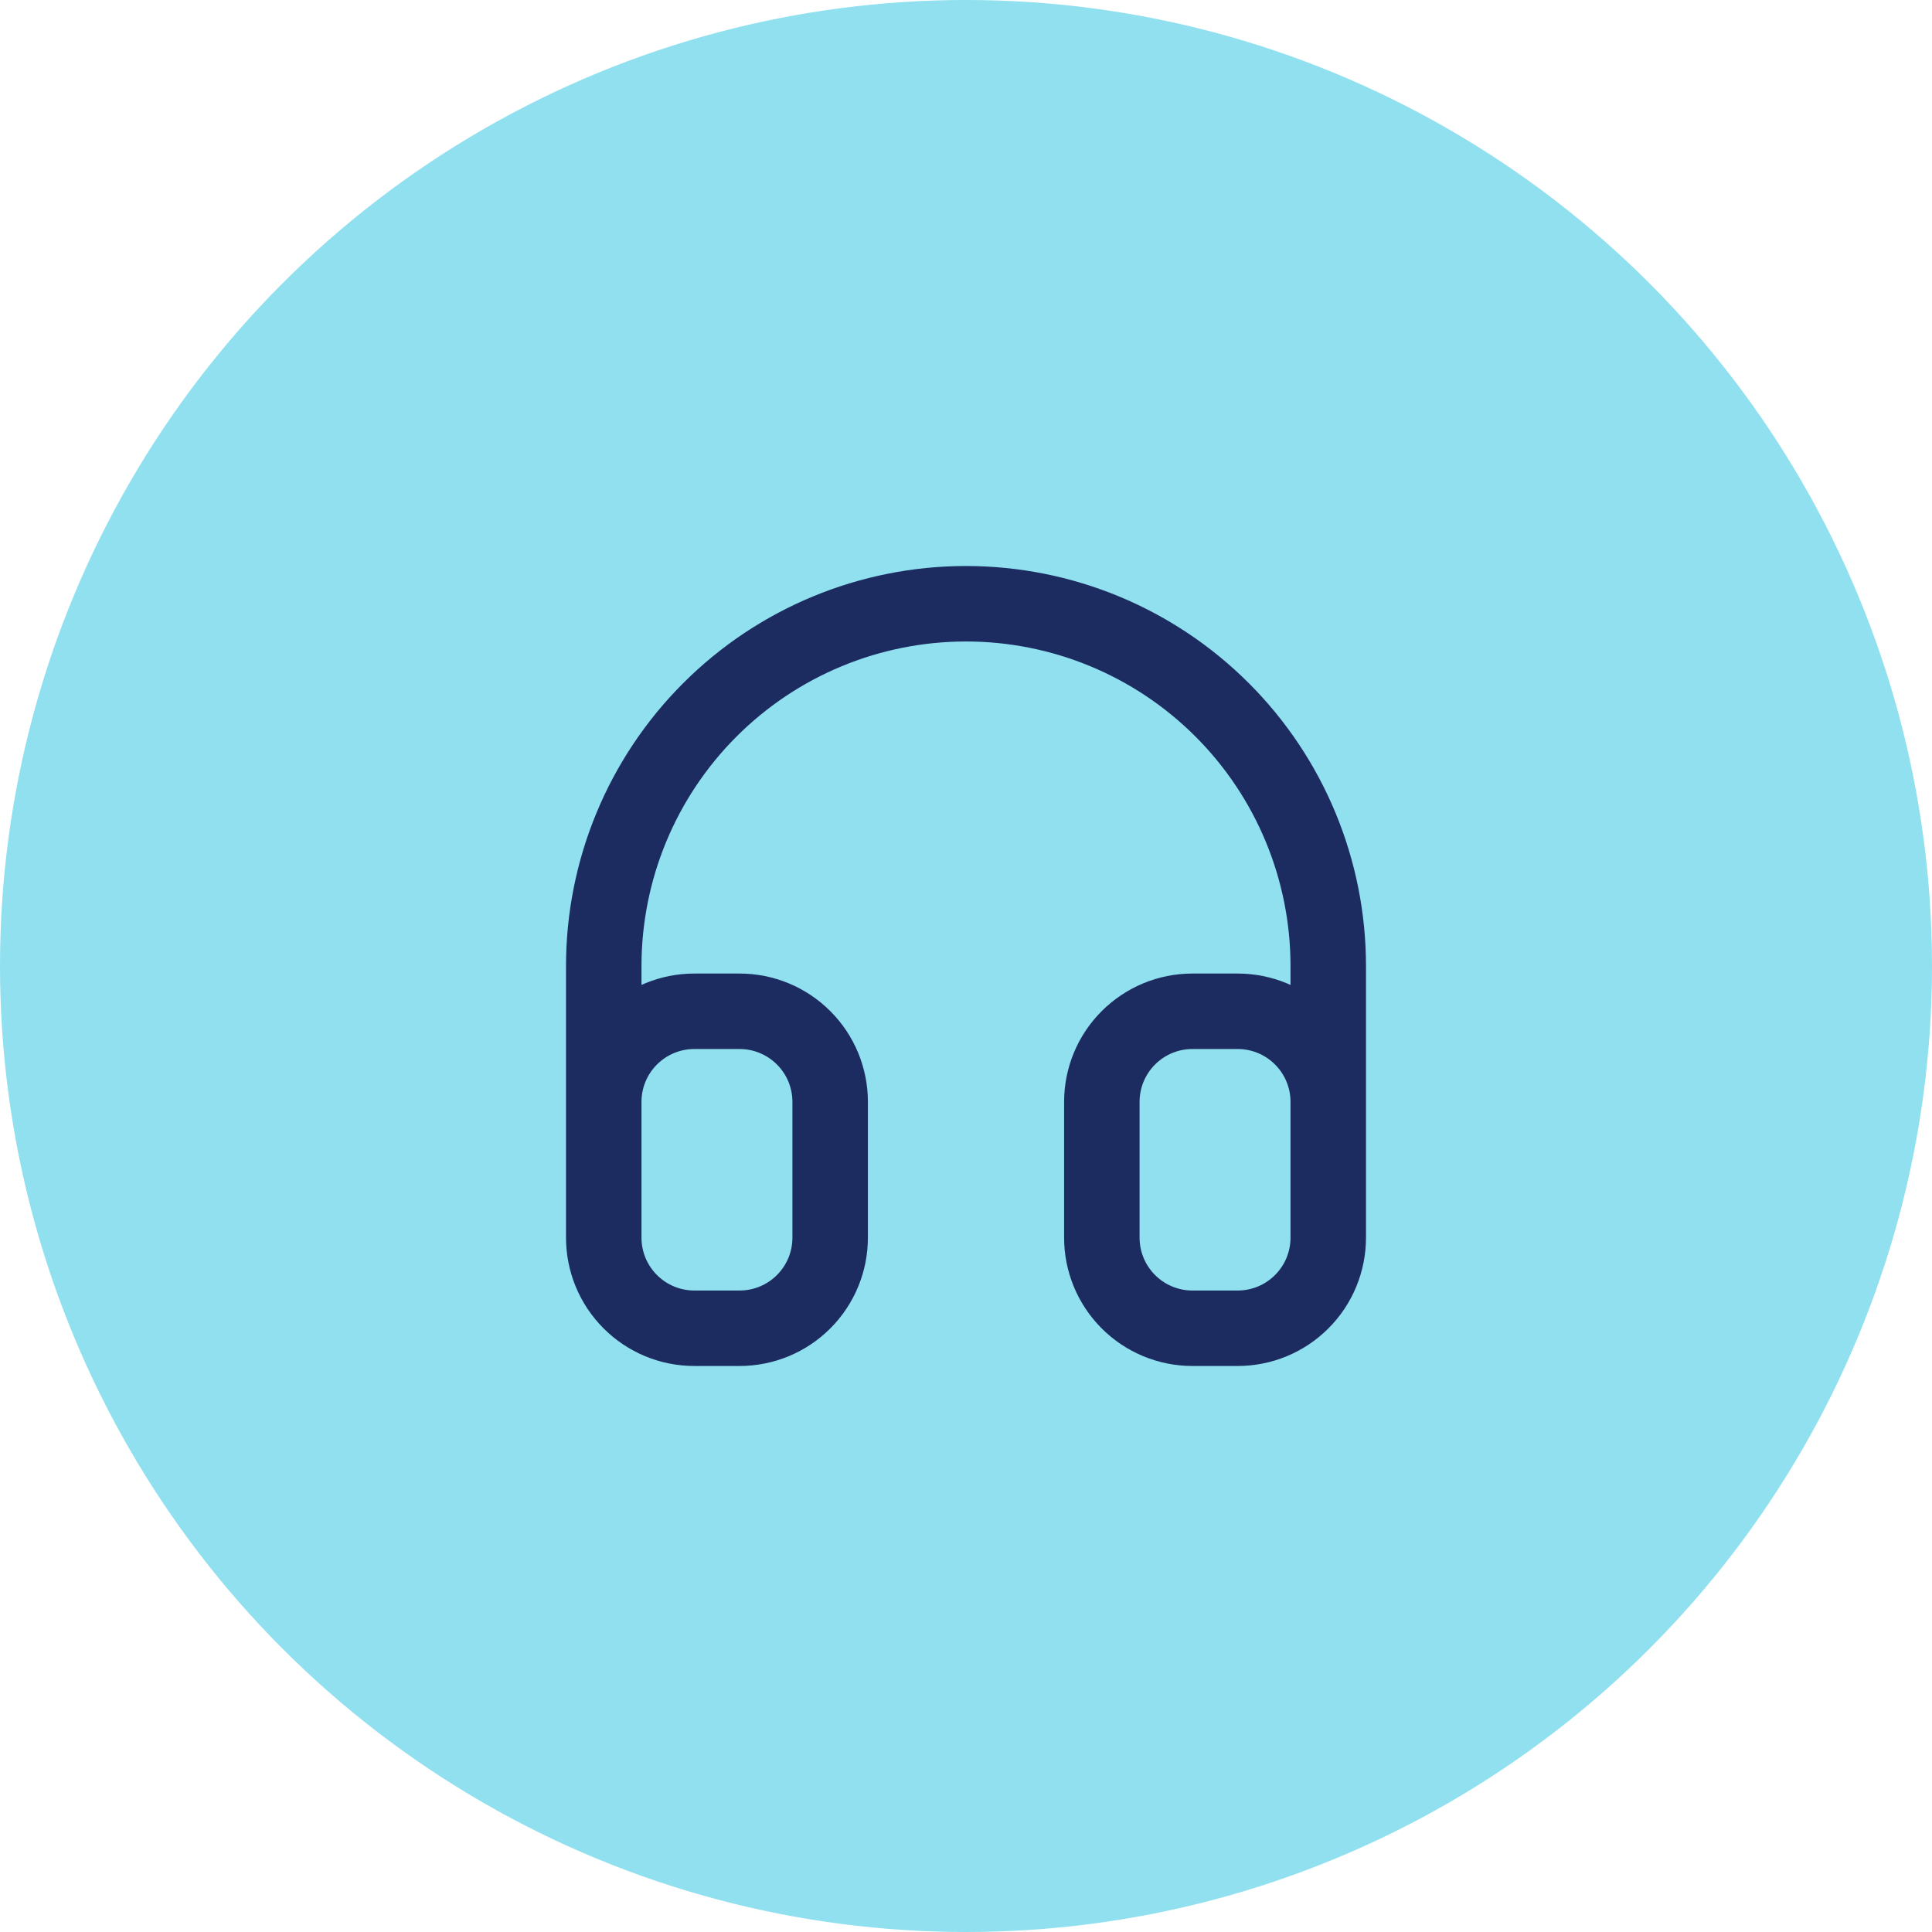
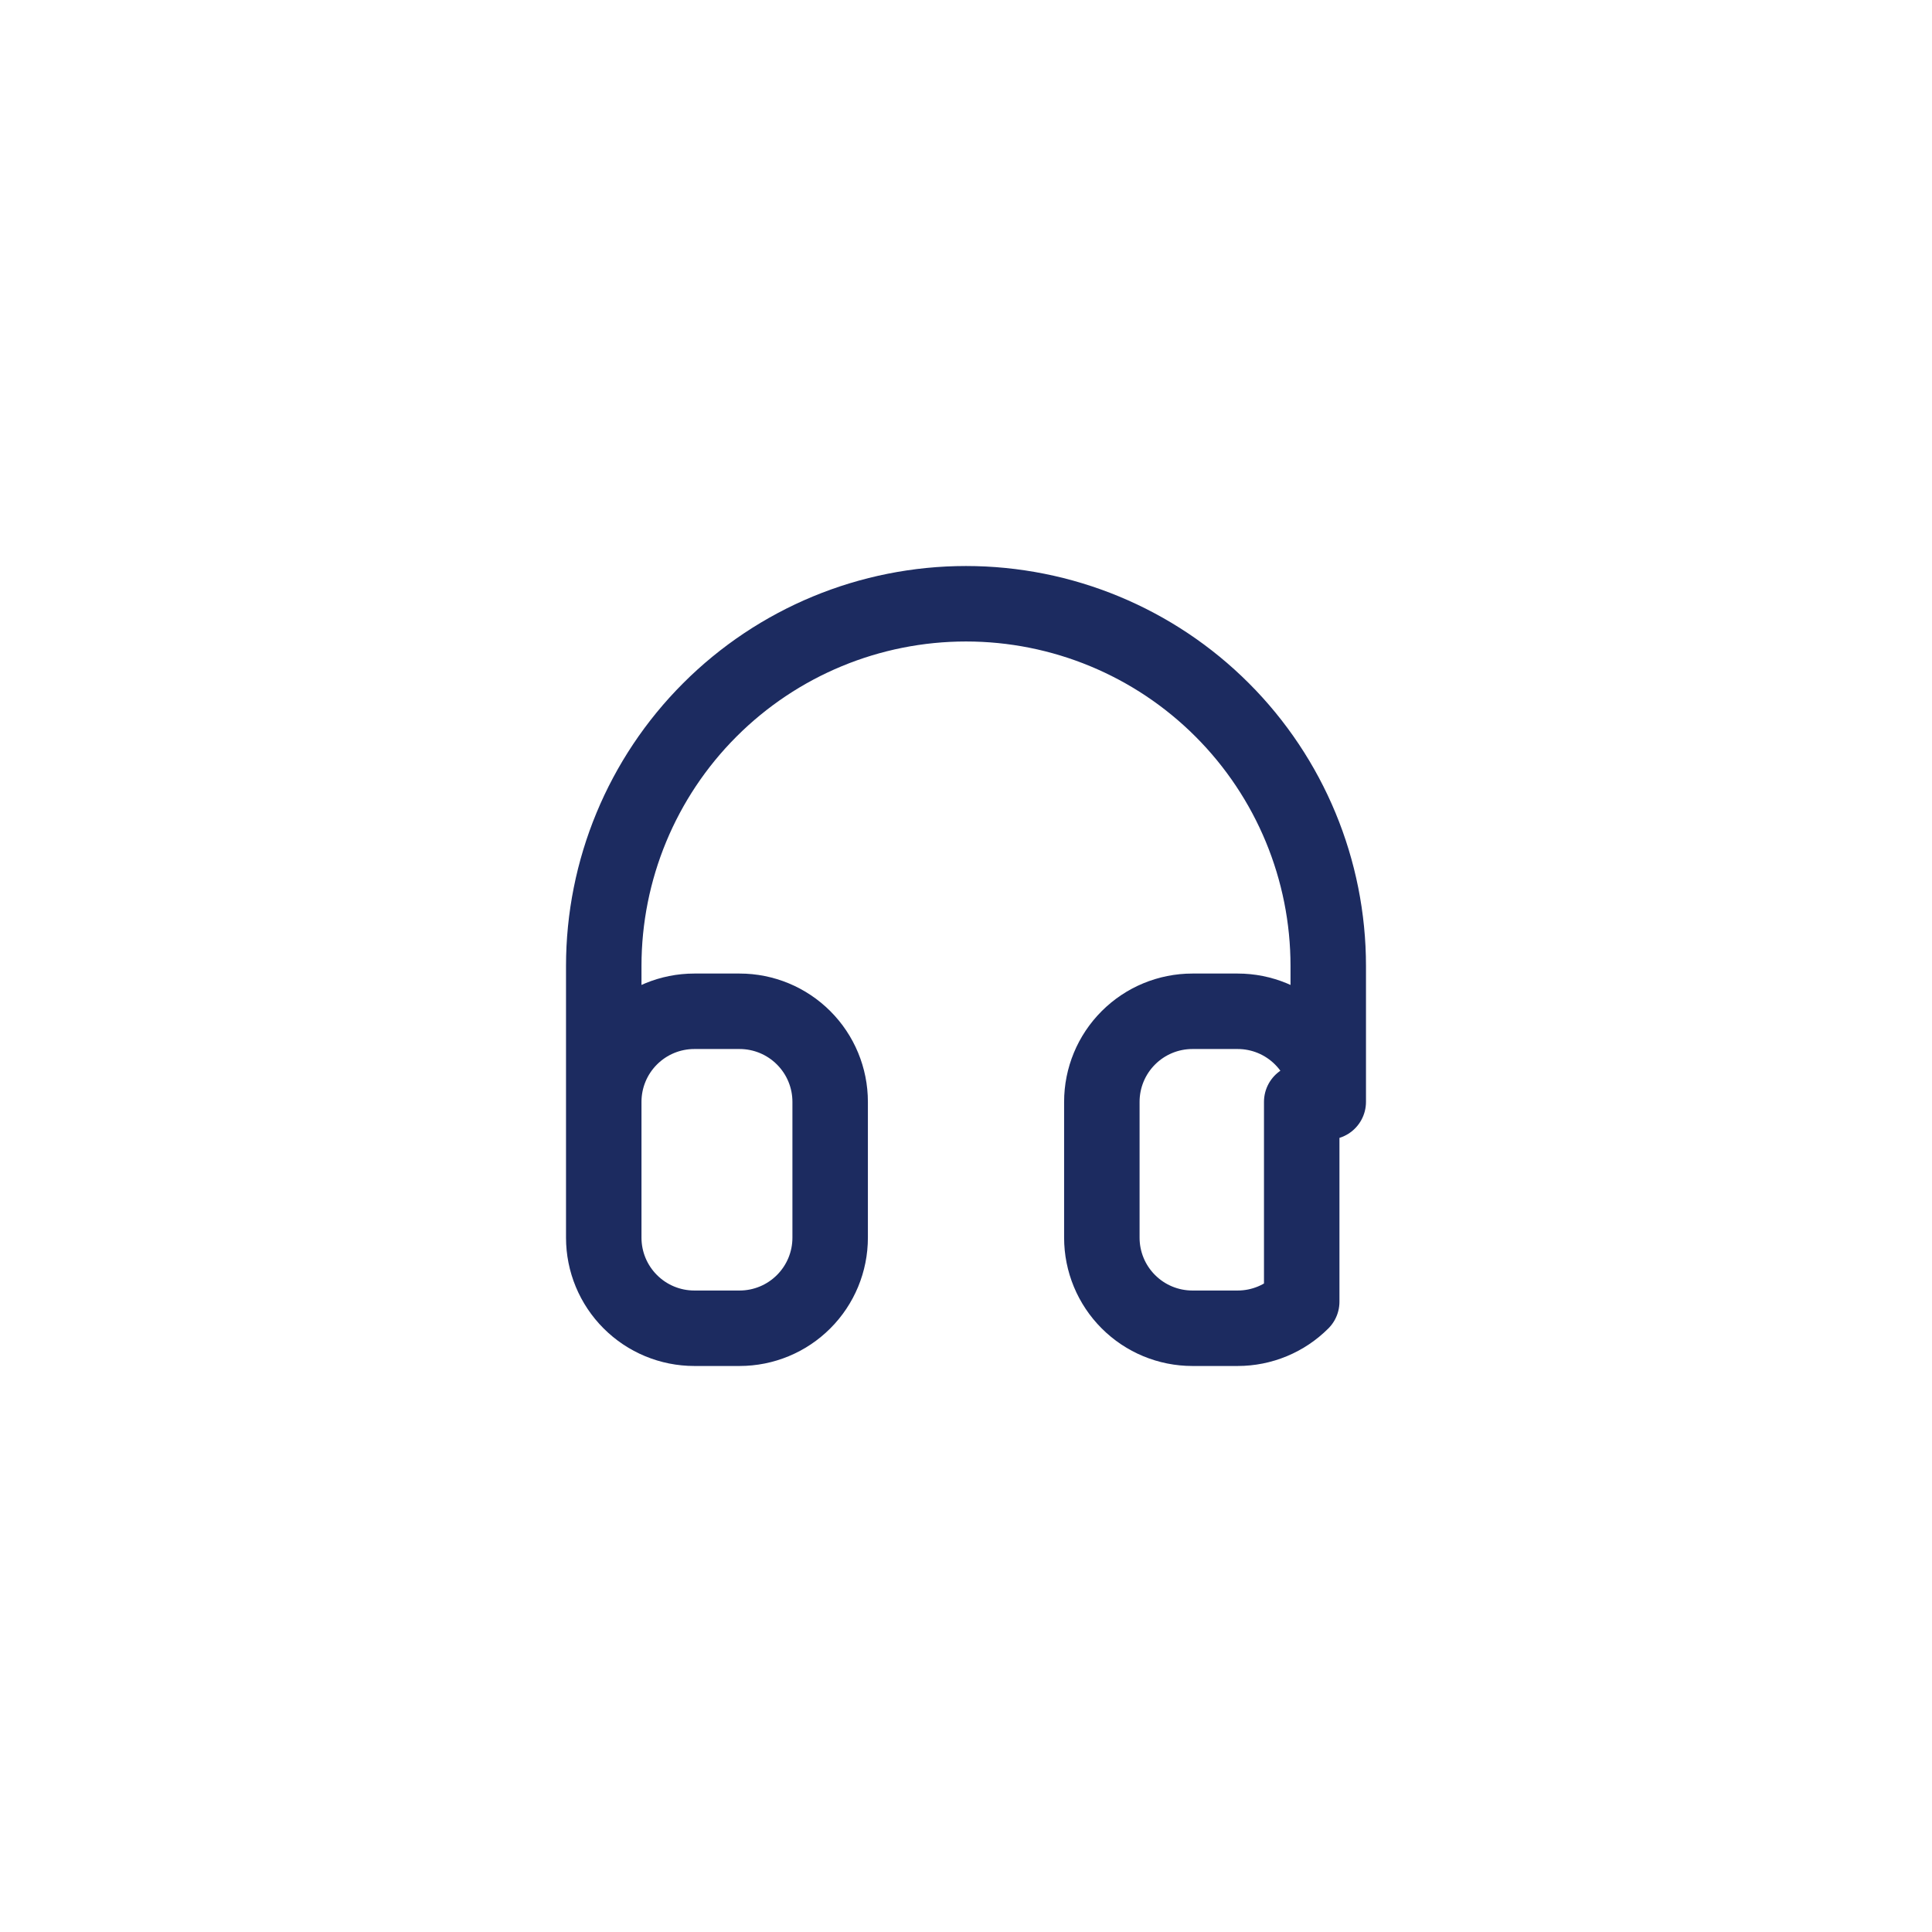
<svg xmlns="http://www.w3.org/2000/svg" width="64" height="64" viewBox="0 0 64 64" fill="none">
-   <circle cx="32" cy="32" r="32" fill="#90E0EF" />
-   <path d="M20 36.5C20 35.704 20.316 34.941 20.879 34.379C21.441 33.816 22.204 33.5 23 33.5H24.5C25.296 33.5 26.059 33.816 26.621 34.379C27.184 34.941 27.5 35.704 27.5 36.5V41C27.5 41.796 27.184 42.559 26.621 43.121C26.059 43.684 25.296 44 24.5 44H23C22.204 44 21.441 43.684 20.879 43.121C20.316 42.559 20 41.796 20 41V36.5ZM20 36.5V32C20 28.817 21.264 25.765 23.515 23.515C25.765 21.264 28.817 20 32 20C35.183 20 38.235 21.264 40.485 23.515C42.736 25.765 44 28.817 44 32V36.5M44 36.5C44 35.704 43.684 34.941 43.121 34.379C42.559 33.816 41.796 33.5 41 33.5H39.5C38.704 33.5 37.941 33.816 37.379 34.379C36.816 34.941 36.5 35.704 36.5 36.5V41C36.5 41.796 36.816 42.559 37.379 43.121C37.941 43.684 38.704 44 39.5 44H41C41.796 44 42.559 43.684 43.121 43.121C43.684 42.559 44 41.796 44 41V36.5Z" stroke="#1C2B60" stroke-width="2.5" stroke-linecap="round" stroke-linejoin="round" />
+   <path d="M20 36.5C20 35.704 20.316 34.941 20.879 34.379C21.441 33.816 22.204 33.5 23 33.5H24.5C25.296 33.5 26.059 33.816 26.621 34.379C27.184 34.941 27.5 35.704 27.5 36.5V41C27.5 41.796 27.184 42.559 26.621 43.121C26.059 43.684 25.296 44 24.5 44H23C22.204 44 21.441 43.684 20.879 43.121C20.316 42.559 20 41.796 20 41V36.5ZM20 36.5V32C20 28.817 21.264 25.765 23.515 23.515C25.765 21.264 28.817 20 32 20C35.183 20 38.235 21.264 40.485 23.515C42.736 25.765 44 28.817 44 32V36.5M44 36.5C44 35.704 43.684 34.941 43.121 34.379C42.559 33.816 41.796 33.5 41 33.5H39.5C38.704 33.5 37.941 33.816 37.379 34.379C36.816 34.941 36.5 35.704 36.5 36.5V41C36.5 41.796 36.816 42.559 37.379 43.121C37.941 43.684 38.704 44 39.5 44H41C41.796 44 42.559 43.684 43.121 43.121V36.5Z" stroke="#1C2B60" stroke-width="2.5" stroke-linecap="round" stroke-linejoin="round" />
</svg>